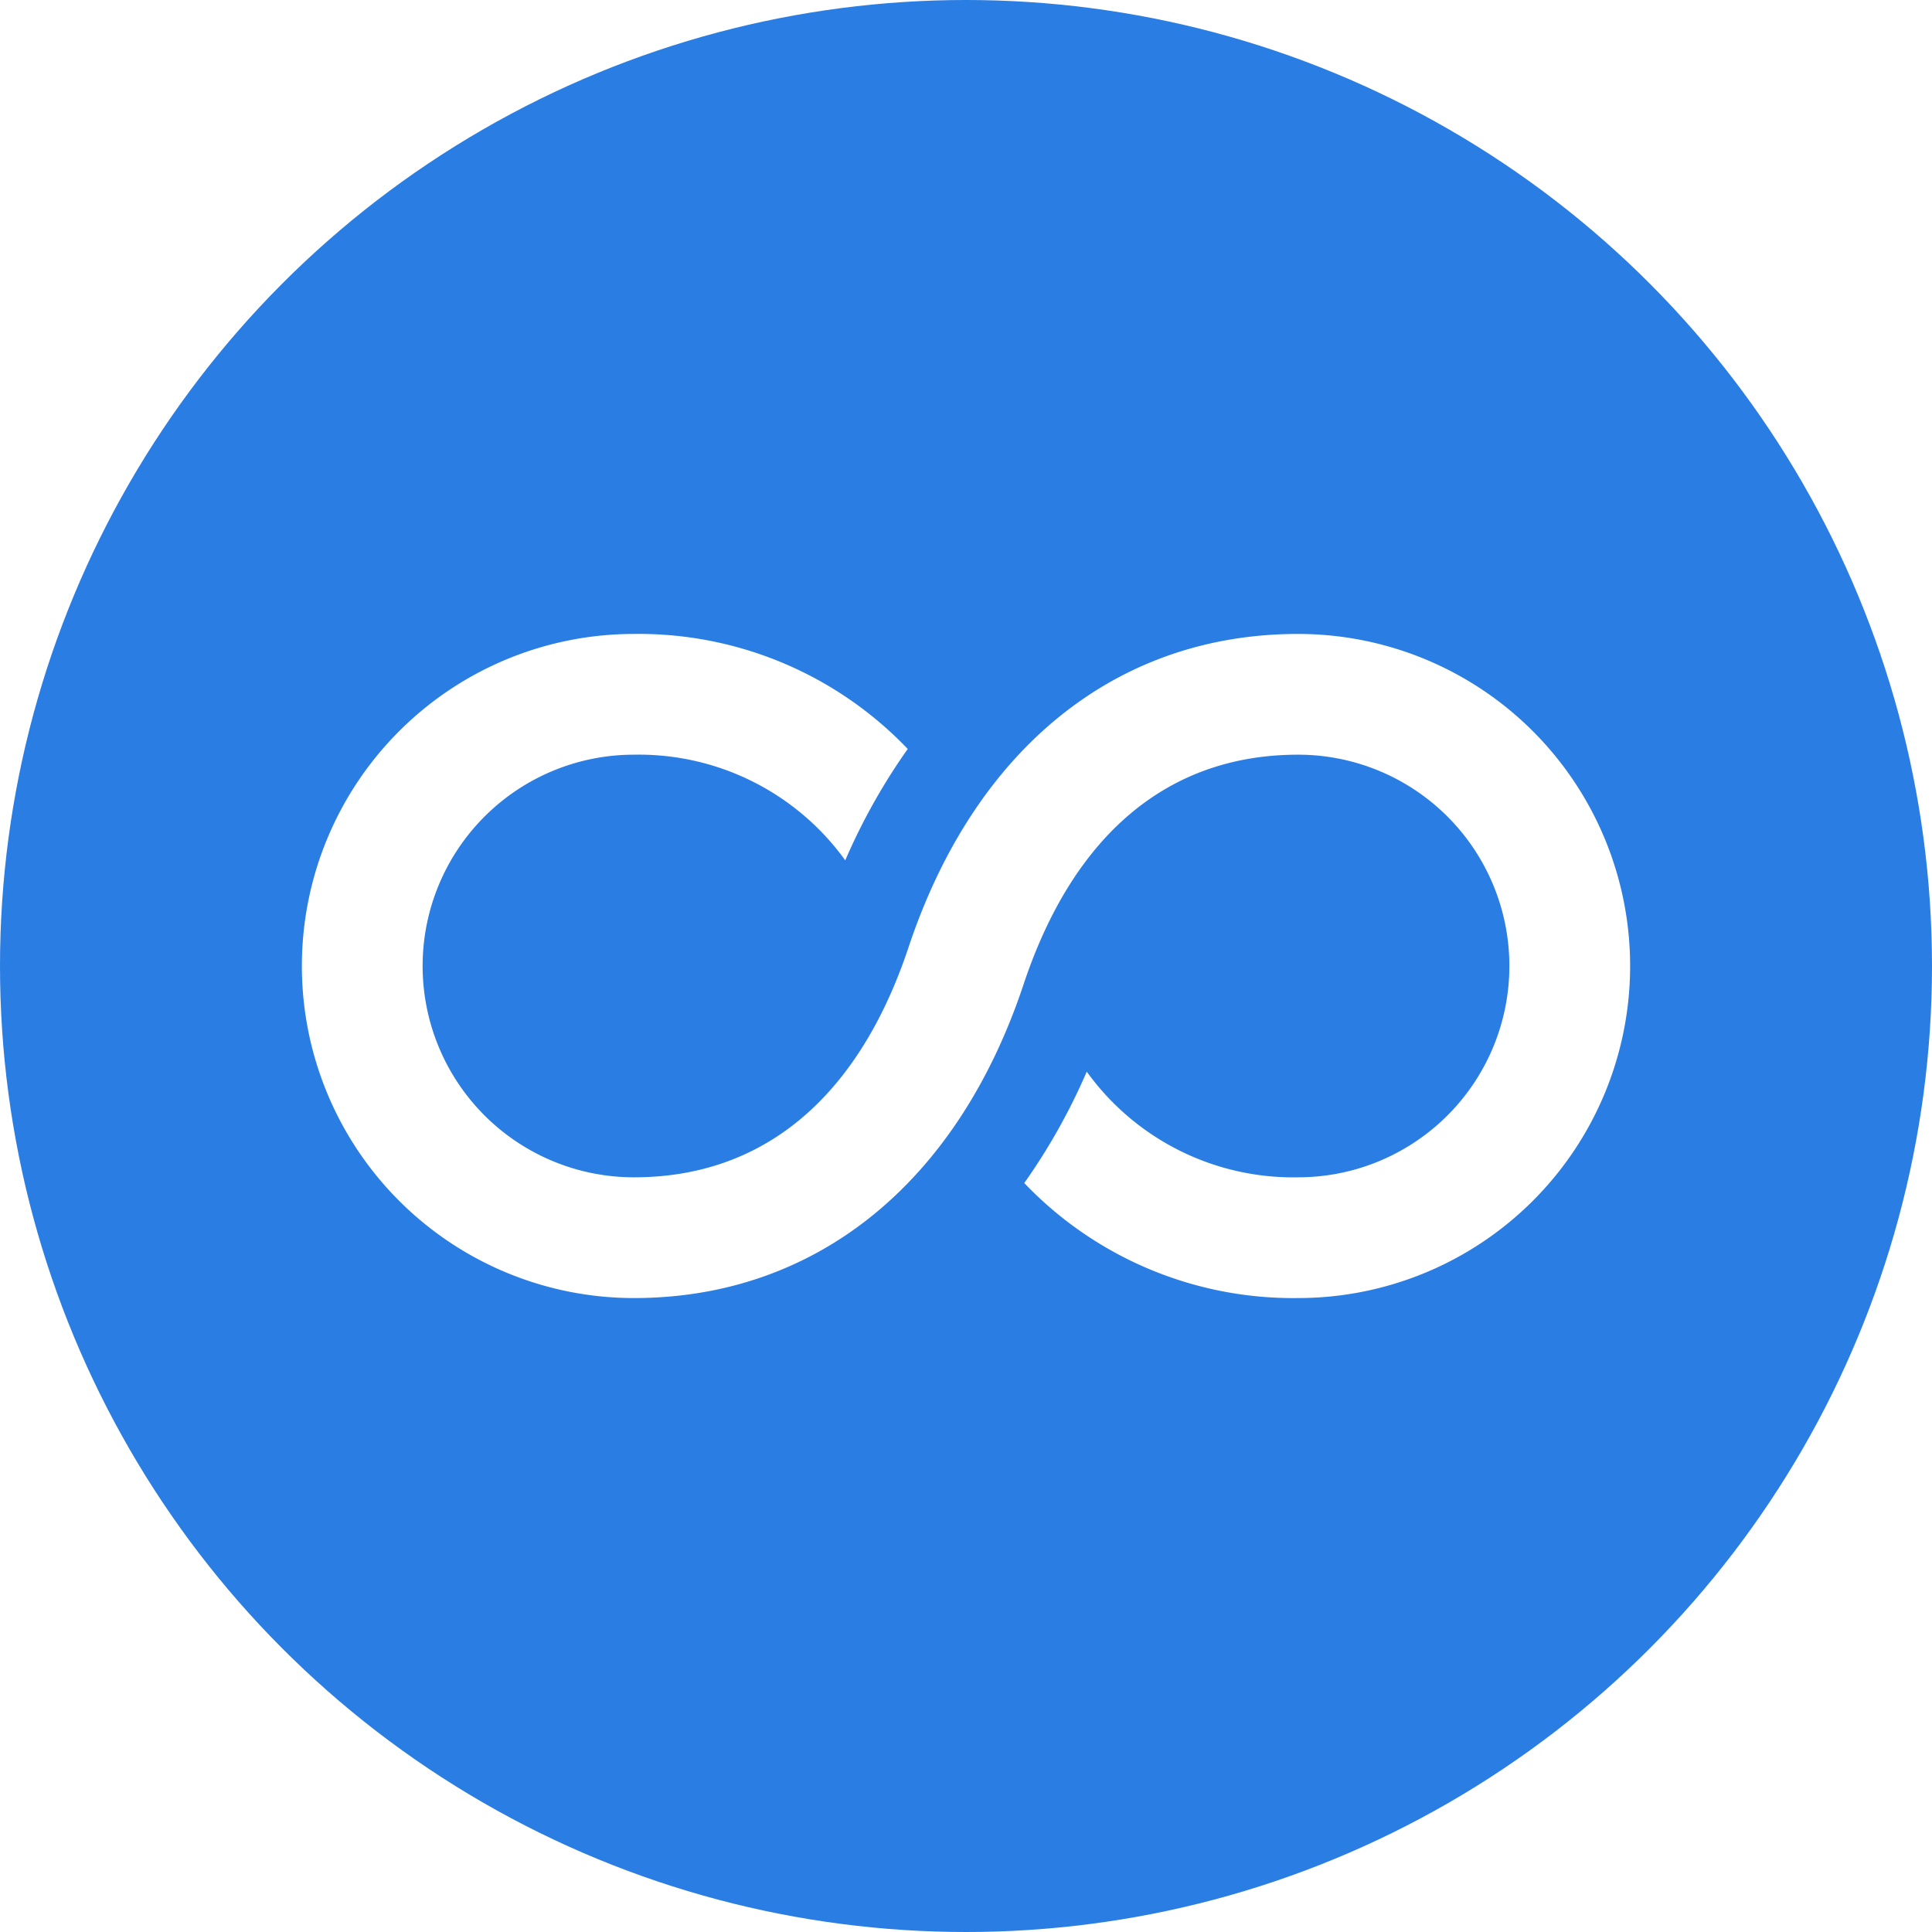
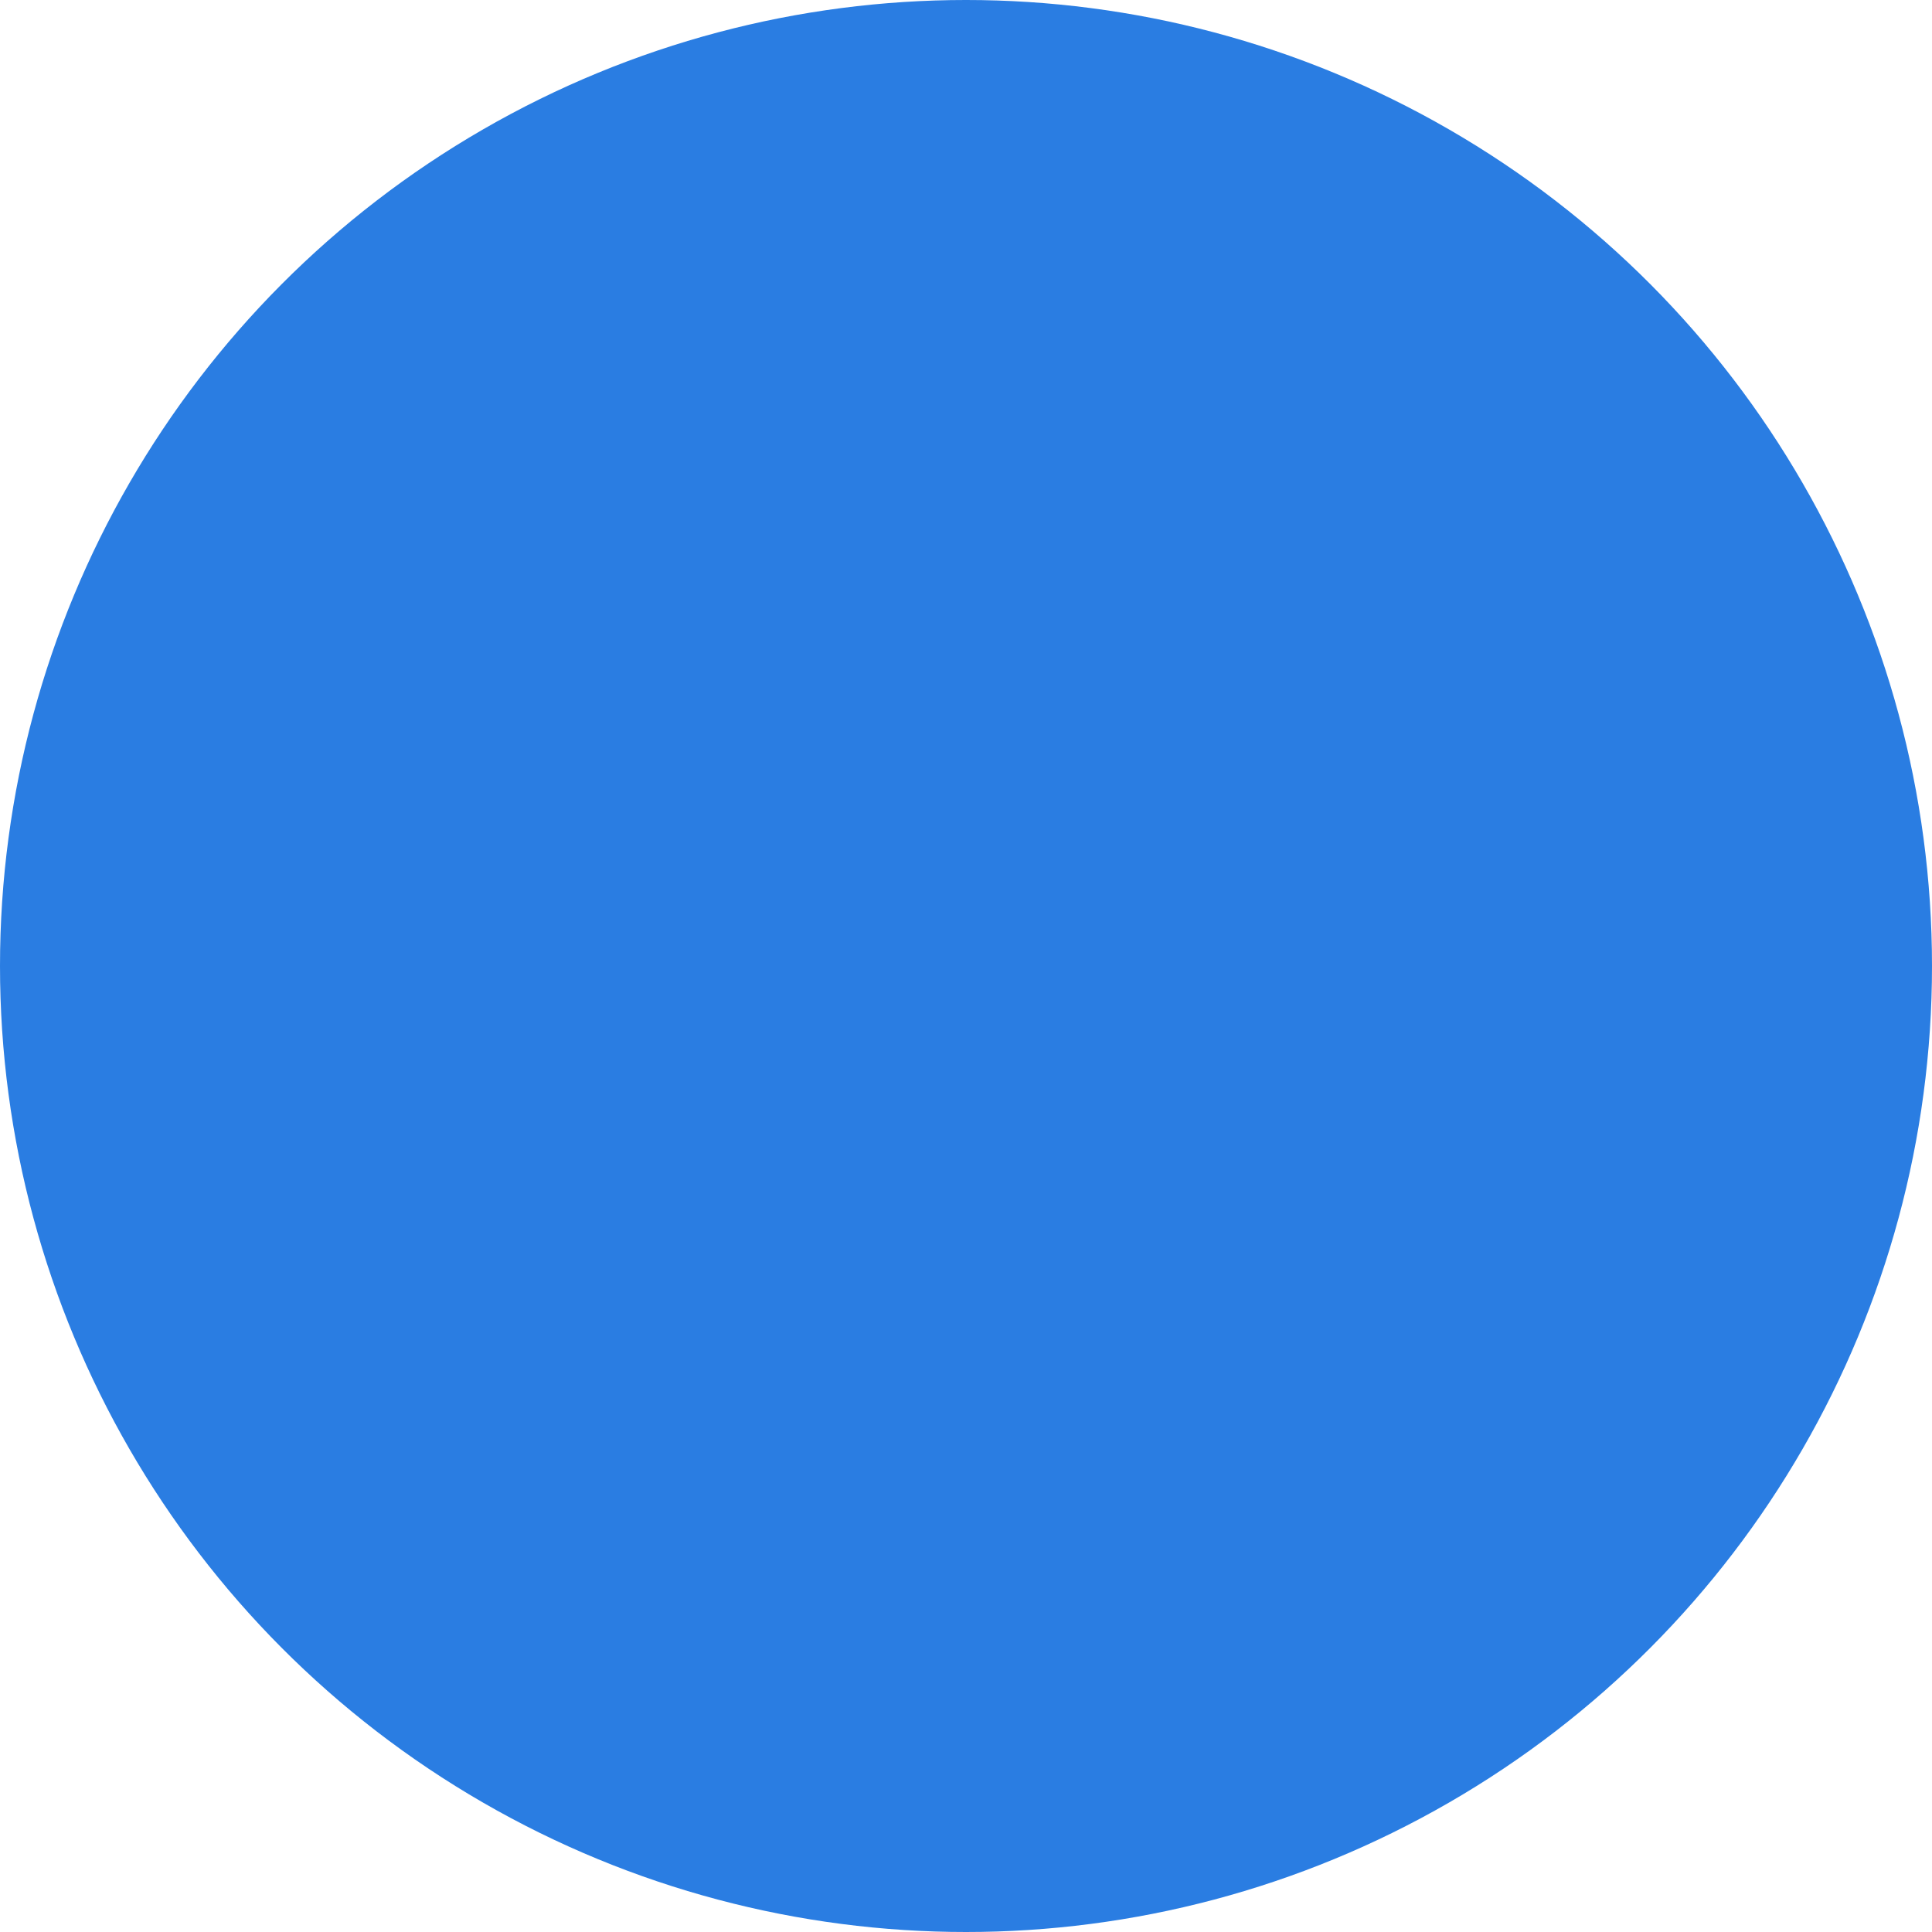
<svg xmlns="http://www.w3.org/2000/svg" viewBox="0 0 64 64">
  <defs>
    <style>.\30 2e53881-6a60-4614-94e6-41e7757ecc17{fill:#2a7de2}.\35 3f0dfb6-0993-40f3-8615-ed27d65a6ae0{fill:#fff}</style>
  </defs>
  <g id="f4967cb1-6e41-4796-8567-a0d82dd47bcf" data-name="Layer 2">
    <g id="b3a34895-2624-49db-ad2b-b5da5cb6145c" data-name="Layer 1">
      <circle cx="32" cy="32" r="32" class="02e53881-6a60-4614-94e6-41e7757ecc17" />
-       <path d="M43 21c-6 0-10.7 3.78-12.9 10.37C28.44 36.36 25.29 39 21 39a7 7 0 0 1 0-14 8.43 8.43 0 0 1 7 3.5 20.31 20.31 0 0 1 2.07-3.69A12.32 12.32 0 0 0 21 21a11 11 0 0 0 0 22c6 0 10.7-3.78 12.9-10.37 1.66-5 4.81-7.63 9.1-7.63a7 7 0 0 1 0 14 8.43 8.43 0 0 1-7-3.5 20.31 20.31 0 0 1-2.07 3.69A12.32 12.32 0 0 0 43 43a11 11 0 0 0 0-22z" class="53f0dfb6-0993-40f3-8615-ed27d65a6ae0" />
    </g>
  </g>
</svg>